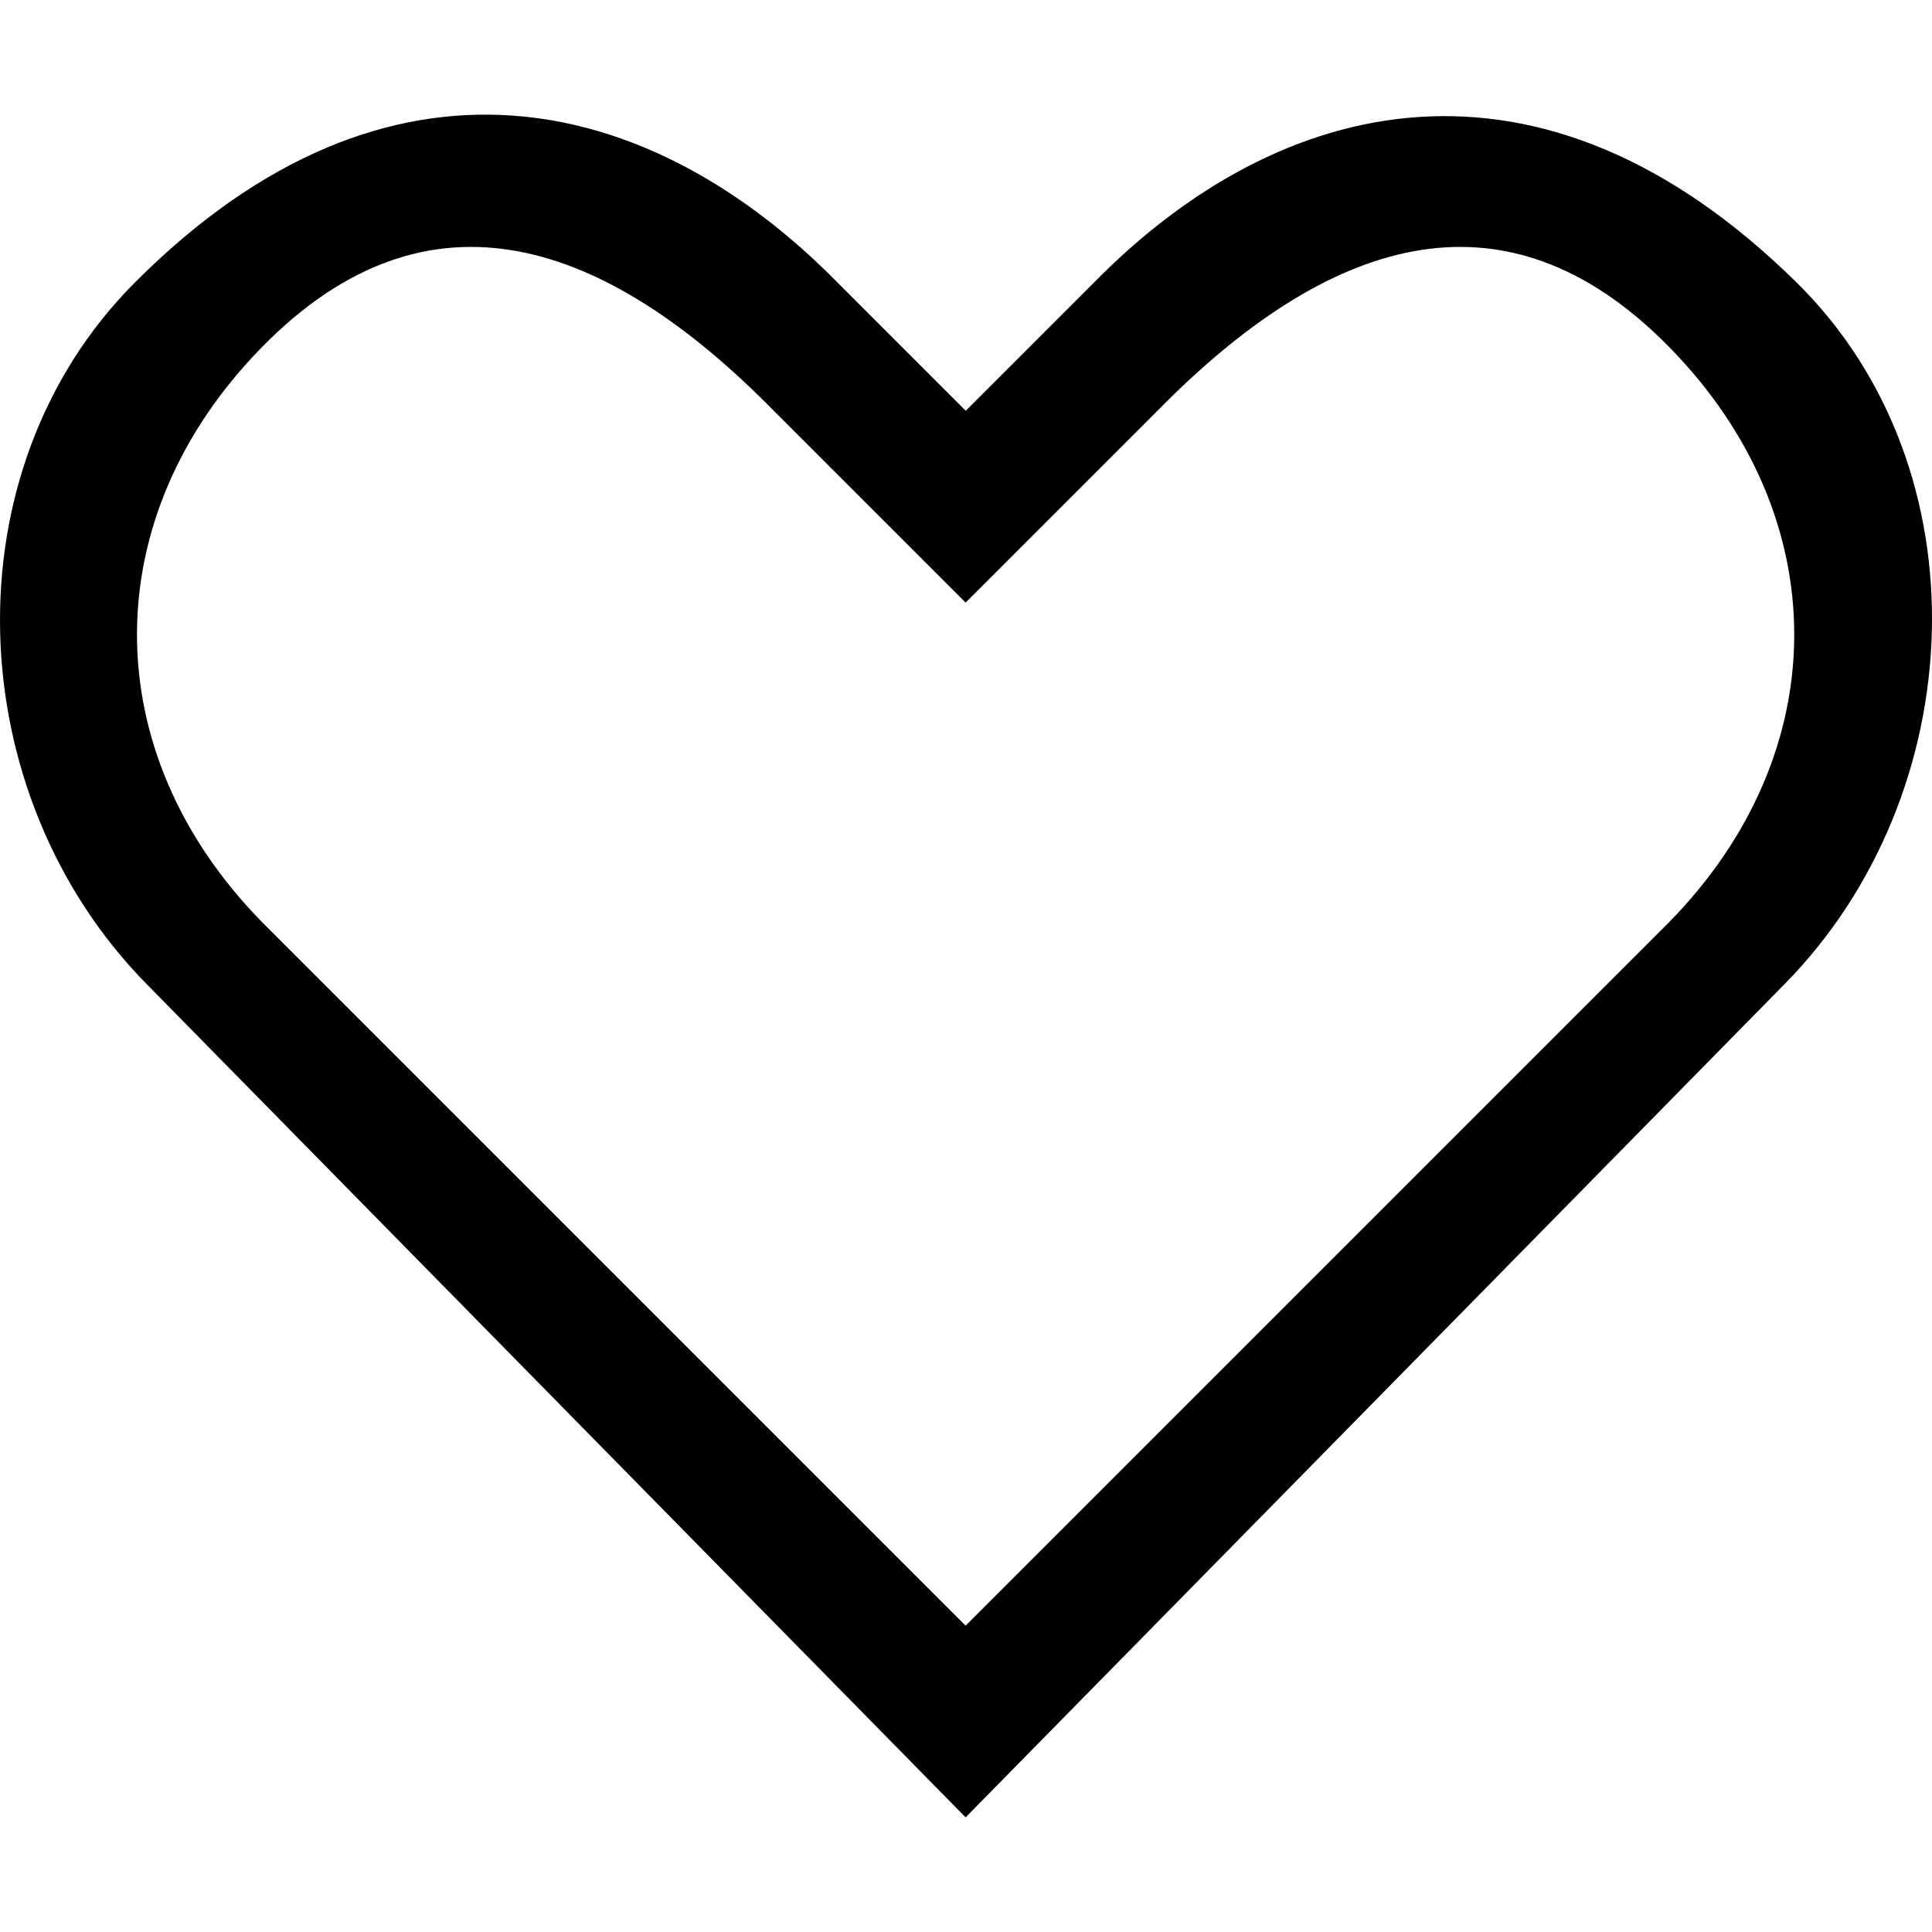
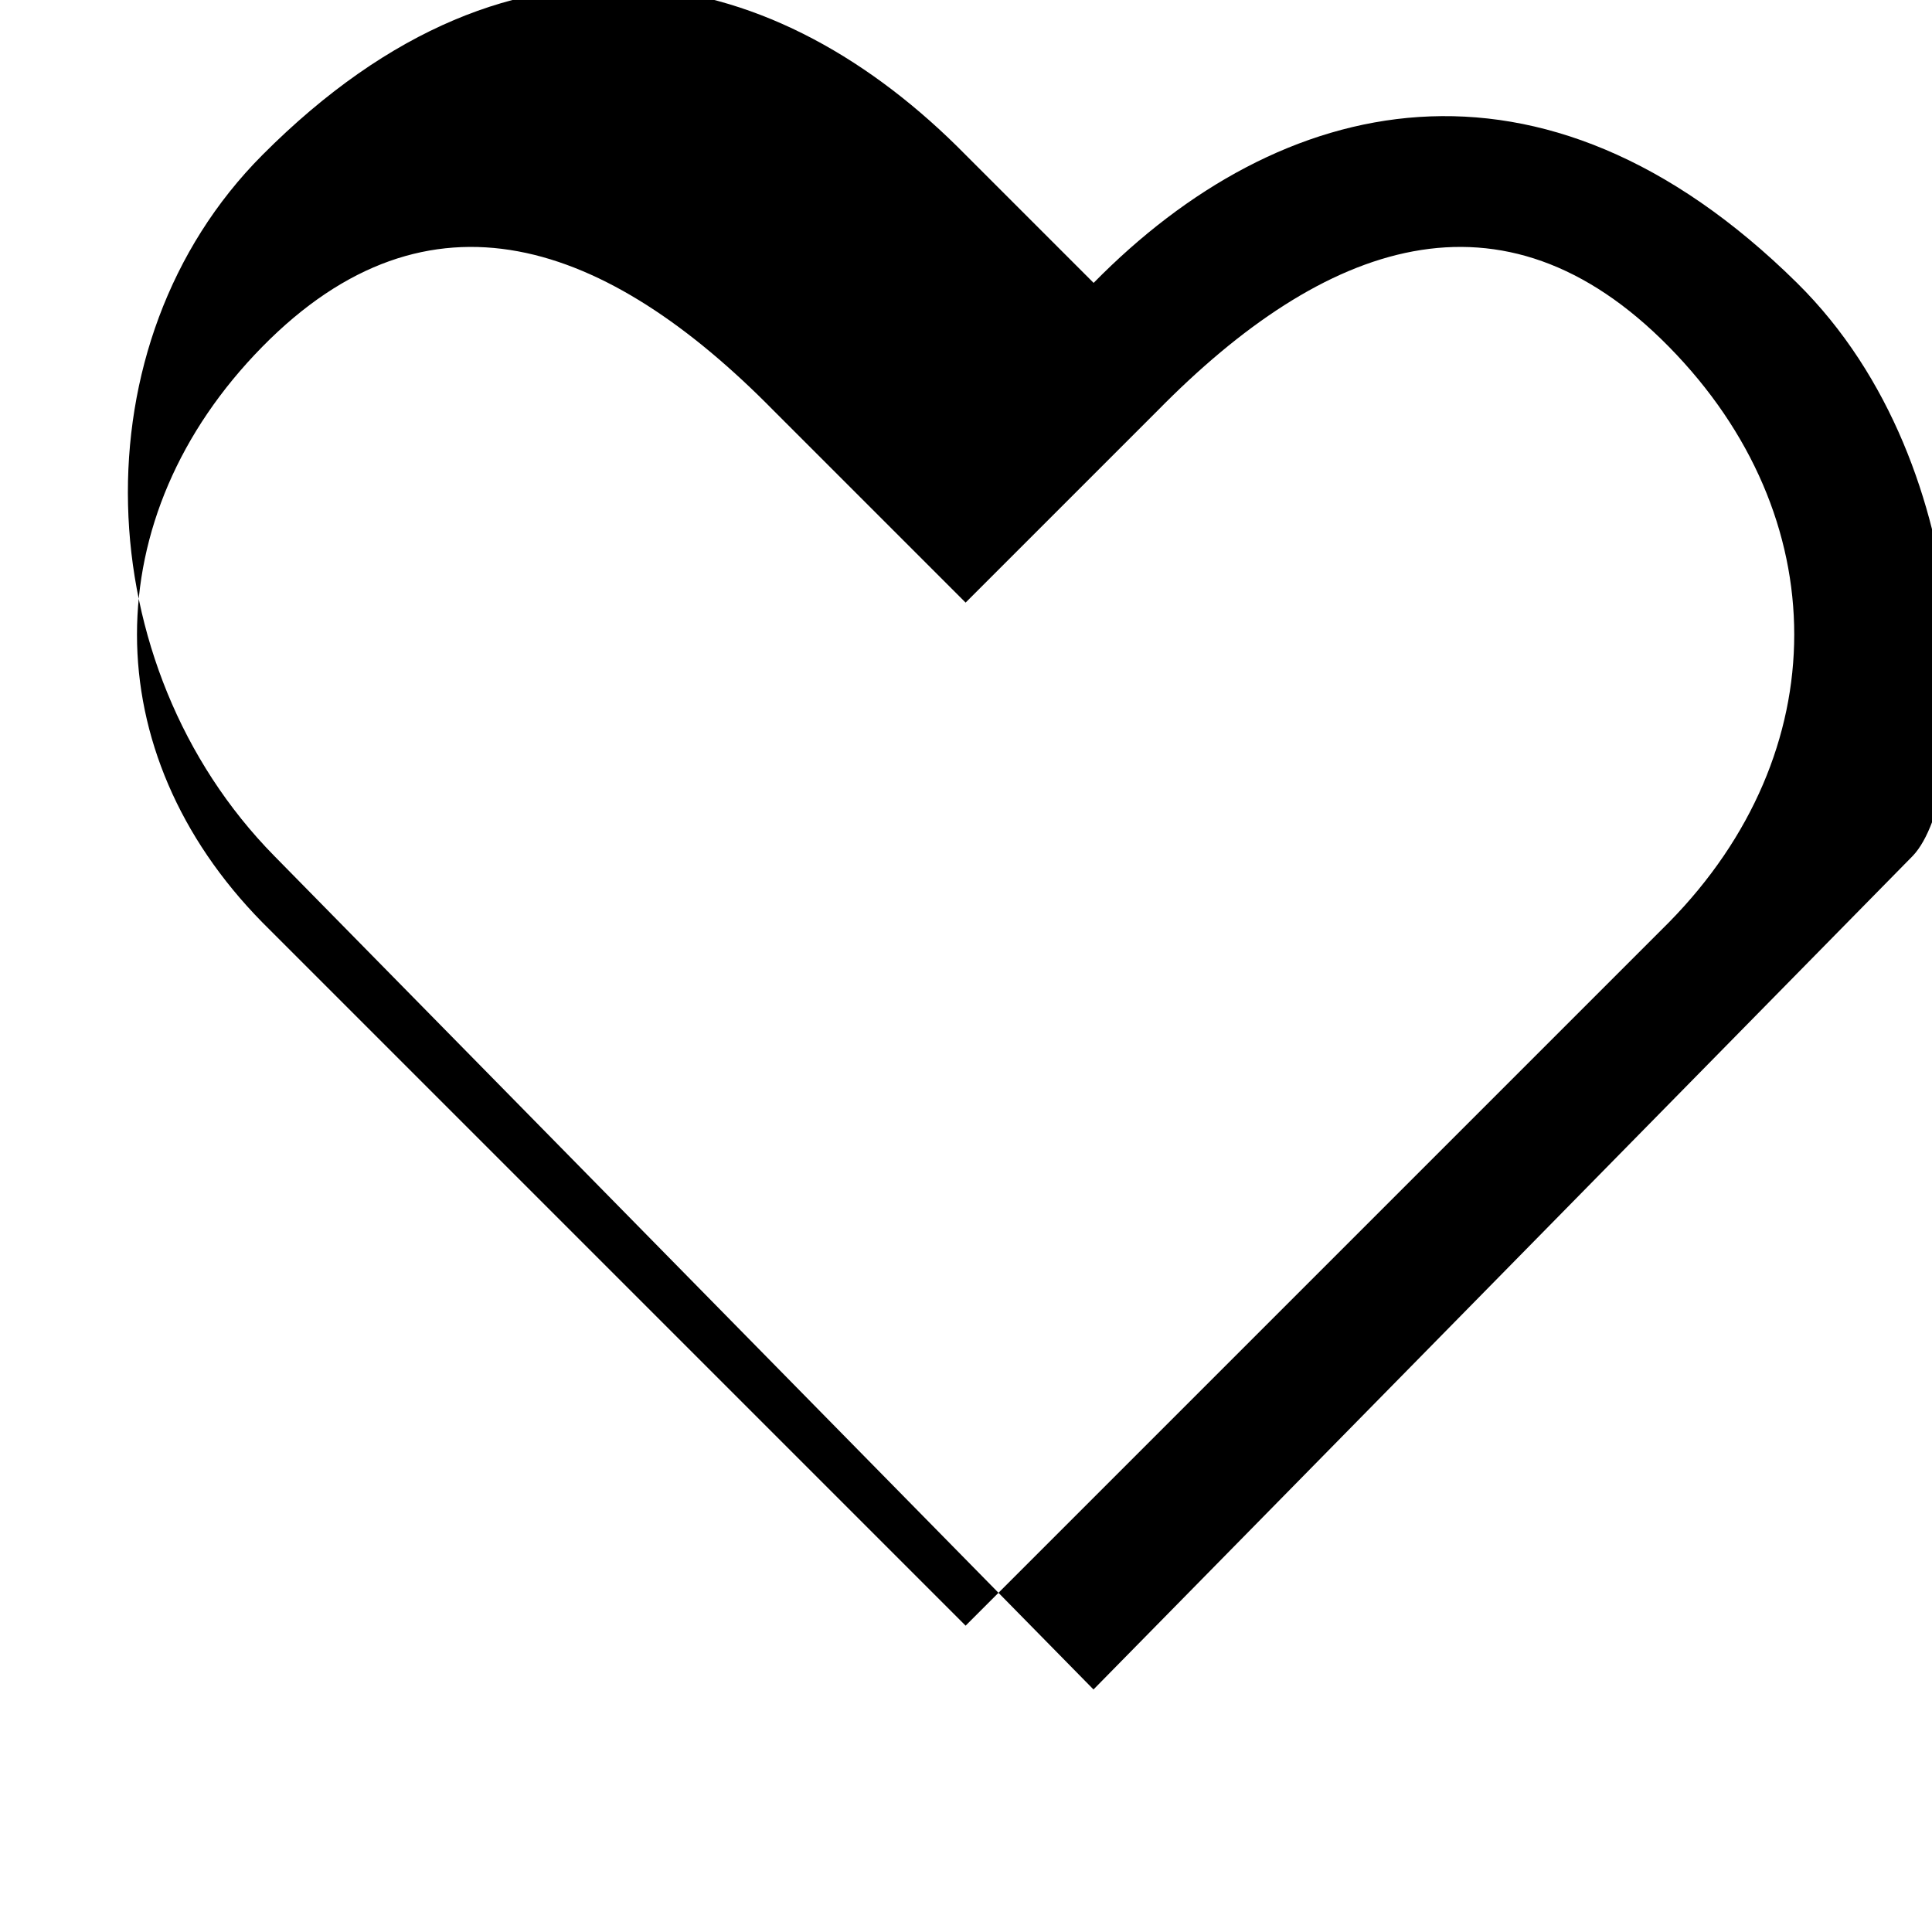
<svg xmlns="http://www.w3.org/2000/svg" version="1.1" id="Capa_1" x="0px" y="0px" viewBox="0 0 342.564 342.564" style="enable-background:new 0 0 342.564 342.564;" xml:space="preserve">
  <g>
    <g id="Hearts_2_">
      <g>
-         <path d="M318.624,50.159c-45.418-44.829-91.676-33.627-124.713,0l-22.675,22.675l-22.675-22.675     c-33.038-33.627-79.408-45.486-124.713,0c-33.264,33.4-30.952,90.655,2.086,124.26l145.28,147.819l145.28-147.819     C349.553,140.814,352.161,83.264,318.624,50.159z M295.927,163.534L171.213,288.248L46.5,163.534     c-29.614-30.135-29.614-71.903,0-102.038s61.087-18.798,90.701,11.338l34.013,34.013l34.013-34.013     c29.614-30.135,61.087-41.473,90.701-11.338C325.54,91.609,325.54,133.399,295.927,163.534z" />
+         <path d="M318.624,50.159c-45.418-44.829-91.676-33.627-124.713,0l-22.675-22.675     c-33.038-33.627-79.408-45.486-124.713,0c-33.264,33.4-30.952,90.655,2.086,124.26l145.28,147.819l145.28-147.819     C349.553,140.814,352.161,83.264,318.624,50.159z M295.927,163.534L171.213,288.248L46.5,163.534     c-29.614-30.135-29.614-71.903,0-102.038s61.087-18.798,90.701,11.338l34.013,34.013l34.013-34.013     c29.614-30.135,61.087-41.473,90.701-11.338C325.54,91.609,325.54,133.399,295.927,163.534z" />
      </g>
    </g>
  </g>
  <g>
</g>
  <g>
</g>
  <g>
</g>
  <g>
</g>
  <g>
</g>
  <g>
</g>
  <g>
</g>
  <g>
</g>
  <g>
</g>
  <g>
</g>
  <g>
</g>
  <g>
</g>
  <g>
</g>
  <g>
</g>
  <g>
</g>
</svg>